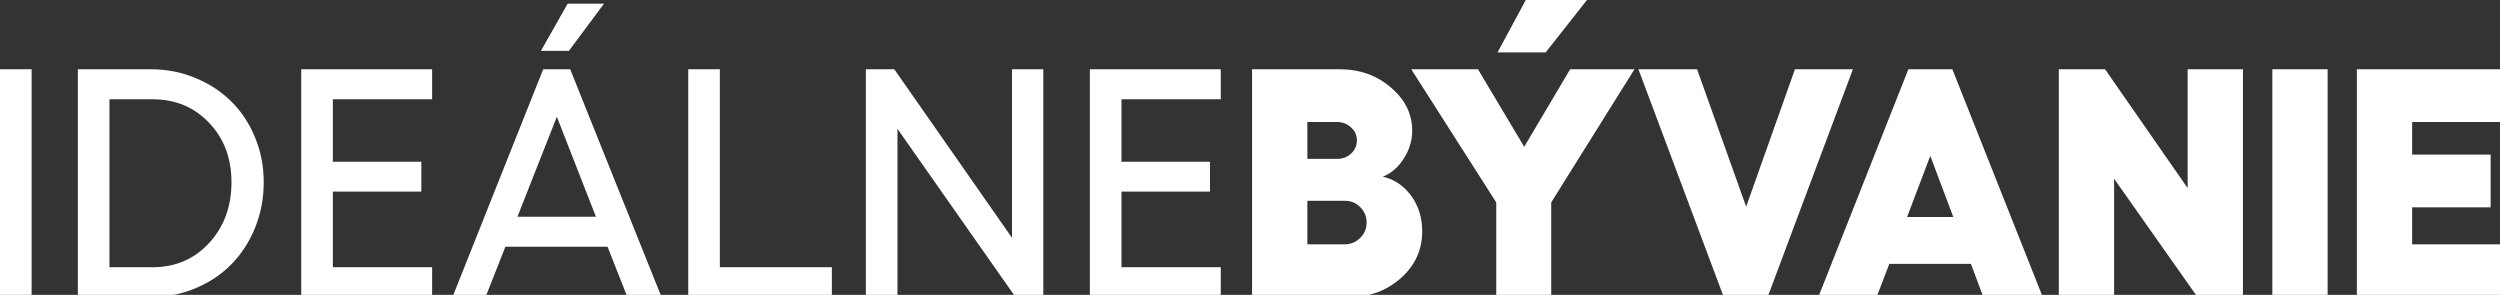
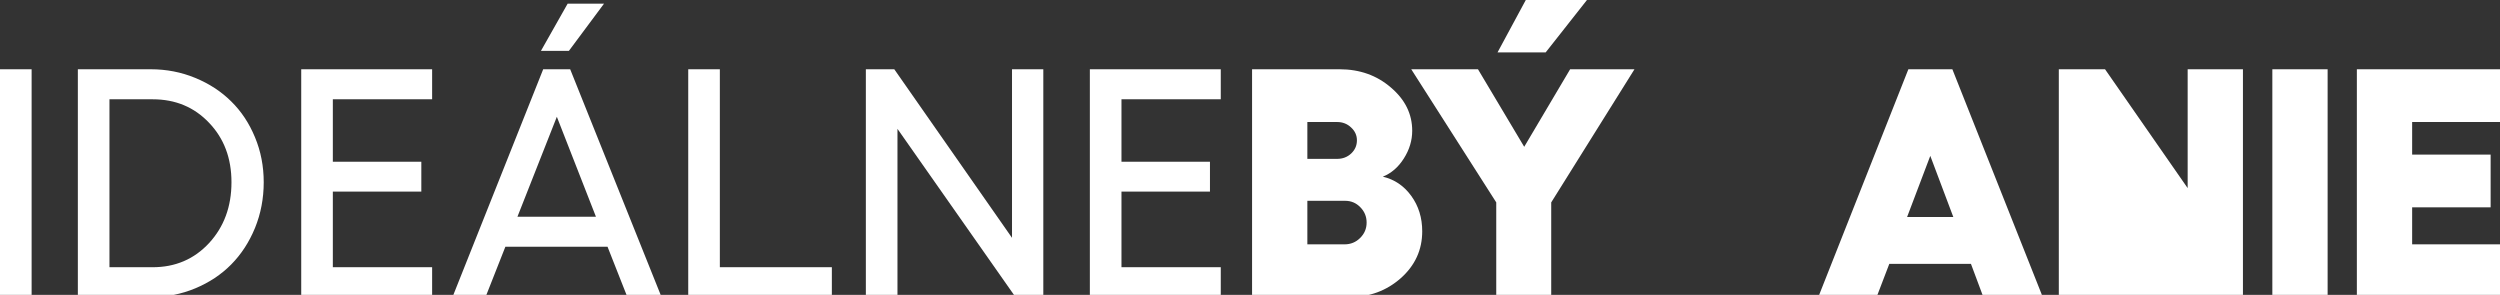
<svg xmlns="http://www.w3.org/2000/svg" xmlns:ns1="http://sodipodi.sourceforge.net/DTD/sodipodi-0.dtd" xmlns:ns2="http://www.inkscape.org/namespaces/inkscape" width="780" height="92" viewBox="0 0 780 92" fill="none" version="1.1" id="svg37" ns1:docname="logo-idealnebyvanie-white.svg" ns2:version="0.92.4 (5da689c313, 2019-01-14)">
  <rect x="0" y="0" width="780" height="92" fill="#333333" stroke="none" />
  <ns1:namedview pagecolor="#ffffff" bordercolor="#666666" borderopacity="1" objecttolerance="10" gridtolerance="10" guidetolerance="10" ns2:pageopacity="0" ns2:pageshadow="2" ns2:window-width="1920" ns2:window-height="1001" id="namedview39" showgrid="false" ns2:zoom="0.56794872" ns2:cx="390" ns2:cy="46" ns2:window-x="-9" ns2:window-y="-9" ns2:window-maximized="1" ns2:current-layer="g30" />
  <g clip-path="url(#clip0_362_2)" id="g30">
    <path d="M735.34 21.611H780V38.068H752.589V48.23H777.076V64.686H752.589V76.235H780V92.692H735.34V21.611Z" fill="black" id="path2" style="fill:#ffffff;fill-opacity:1" />
    <path d="M708.97 21.611H726.219V92.692H708.97V21.611Z" fill="black" id="path4" style="fill:#ffffff;fill-opacity:1" />
-     <path d="M642.349 21.611H656.773L682.549 58.688V21.611H699.798V92.692H685.622L659.599 55.764V92.692H642.349V21.611Z" fill="black" id="path6" style="fill:#ffffff;fill-opacity:1" />
+     <path d="M642.349 21.611H656.773L682.549 58.688V21.611H699.798V92.692H685.622V92.692H642.349V21.611Z" fill="black" id="path6" style="fill:#ffffff;fill-opacity:1" />
    <path d="M618.805 92.692L614.938 82.332H589.461L585.495 92.692H567.304L595.409 21.611H609.139L637.343 92.692H618.805ZM595.012 67.71H609.436L602.249 48.626L595.012 67.71Z" fill="black" id="path8" style="fill:#ffffff;fill-opacity:1" />
-     <path d="M511.194 21.611H529.485L544.801 64.488L560.019 21.611H578.111L551.493 92.692H537.812L511.194 21.611Z" fill="black" id="path10" style="fill:#ffffff;fill-opacity:1" />
    <path d="M495.133 0L482.245 16.357H467.226L476.049 0H495.133ZM440.311 21.612H461.13L475.554 45.801L489.879 21.612H509.954L483.98 63.149V92.692H466.83V63.149L440.311 21.612Z" fill="black" id="path12" style="fill:#ffffff;fill-opacity:1" />
    <path d="M390.646 92.692V21.611H417.957C424.236 21.611 429.573 23.512 433.968 27.312C438.396 31.079 440.61 35.573 440.61 40.794C440.61 43.834 439.734 46.726 437.983 49.469C436.264 52.178 434.083 54.062 431.44 55.119C435.075 55.979 438.032 57.978 440.312 61.117C442.593 64.256 443.733 67.941 443.733 72.171C443.733 77.954 441.502 82.828 437.041 86.793C432.58 90.726 427.243 92.692 421.031 92.692H390.646ZM407.895 49.568H417.164C418.916 49.568 420.386 49.006 421.576 47.883C422.765 46.759 423.36 45.388 423.36 43.768C423.36 42.215 422.749 40.877 421.526 39.753C420.337 38.63 418.883 38.068 417.164 38.068H407.895V49.568ZM407.895 76.235H419.494C421.411 76.235 423.03 75.574 424.352 74.253C425.706 72.931 426.384 71.328 426.384 69.445C426.384 67.561 425.723 65.958 424.401 64.636C423.112 63.315 421.543 62.654 419.692 62.654H407.895V76.235Z" fill="black" id="path14" style="fill:#ffffff;fill-opacity:1" />
    <path d="M340.035 21.611H380.879V30.98H349.899V50.46H377.508V59.779H349.899V83.373H380.879V92.692H340.035V21.611Z" fill="black" id="path16" style="fill:#ffffff;fill-opacity:1" />
    <path d="M270.146 21.611H279.018L315.748 74.203V21.611H325.513V92.692H316.838L280.01 40.2V92.692H270.146V21.611Z" fill="black" id="path18" style="fill:#ffffff;fill-opacity:1" />
    <path d="M214.729 21.611H224.593V83.373H259.538V92.692H214.729V21.611Z" fill="black" id="path20" style="fill:#ffffff;fill-opacity:1" />
    <path d="M188.458 1.14L177.504 15.862H168.78L177.107 1.14H188.458ZM195.745 92.692L189.549 76.979H157.677L151.481 92.692H141.171L169.474 21.612H177.9L206.402 92.692H195.745ZM161.444 67.611H185.93L173.737 36.432L161.444 67.611Z" fill="black" id="path22" style="fill:#ffffff;fill-opacity:1" />
    <path d="M93.981 21.611H134.824V30.98H103.844V50.46H131.454V59.779H103.844V83.373H134.824V92.692H93.981V21.611Z" fill="black" id="path24" style="fill:#ffffff;fill-opacity:1" />
    <path d="M47.04 21.611C51.93 21.611 56.54 22.504 60.869 24.288C65.231 26.073 68.982 28.518 72.121 31.624C75.26 34.697 77.739 38.432 79.556 42.827C81.374 47.188 82.282 51.864 82.282 56.854C82.282 61.91 81.374 66.669 79.556 71.13C77.739 75.558 75.26 79.358 72.121 82.53C69.015 85.67 65.281 88.148 60.919 89.966C56.557 91.783 51.93 92.692 47.04 92.692H24.288V21.611H47.04ZM47.635 83.373C54.706 83.373 60.572 80.862 65.231 75.839C69.891 70.783 72.22 64.455 72.22 56.854C72.22 49.353 69.891 43.173 65.231 38.316C60.605 33.425 54.739 30.98 47.635 30.98H34.152V83.373H47.635Z" fill="black" id="path26" style="fill:#ffffff;fill-opacity:1" />
    <path d="M0 21.611H9.864V92.692H0V21.611Z" fill="black" id="path28" style="fill:#ffffff;fill-opacity:1" />
  </g>
  <defs id="defs35">
    <clipPath id="clip0_362_2">
      <rect width="780" height="92" fill="white" id="rect32" />
    </clipPath>
  </defs>
</svg>